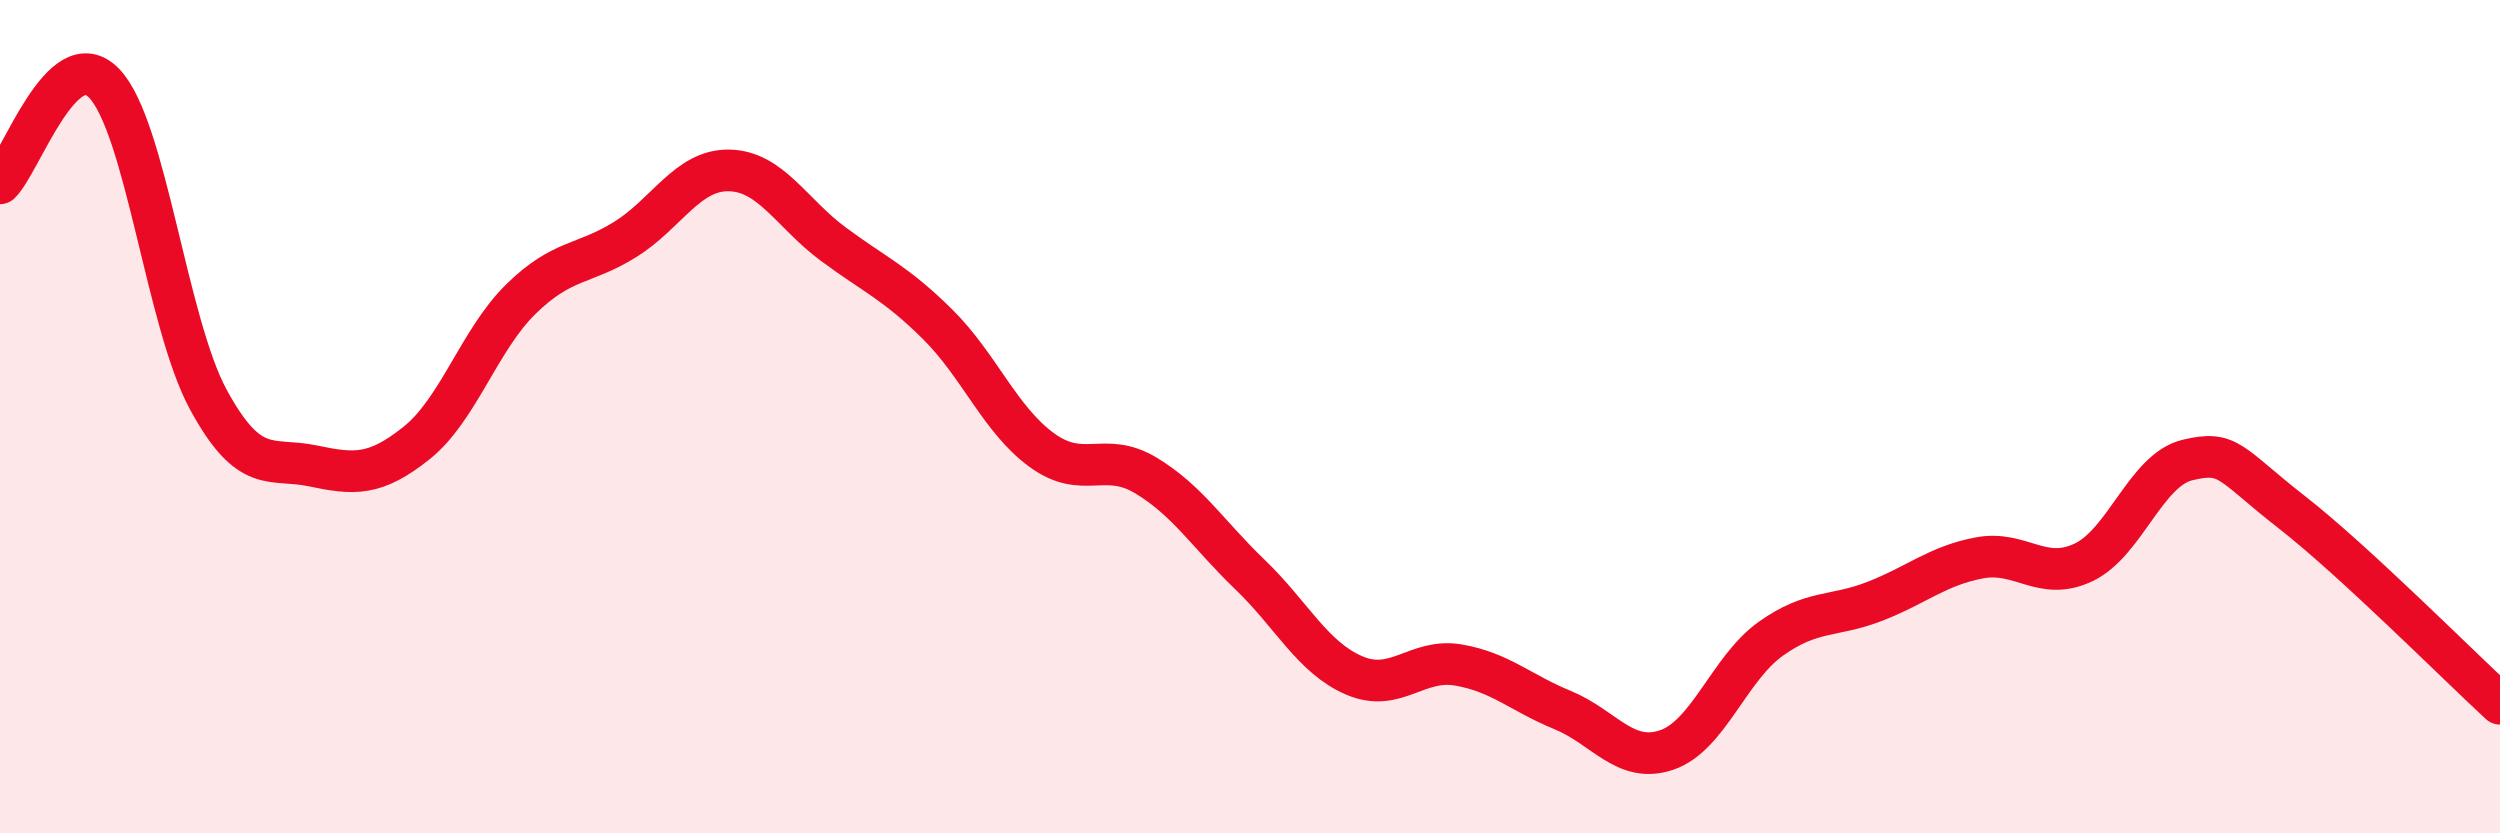
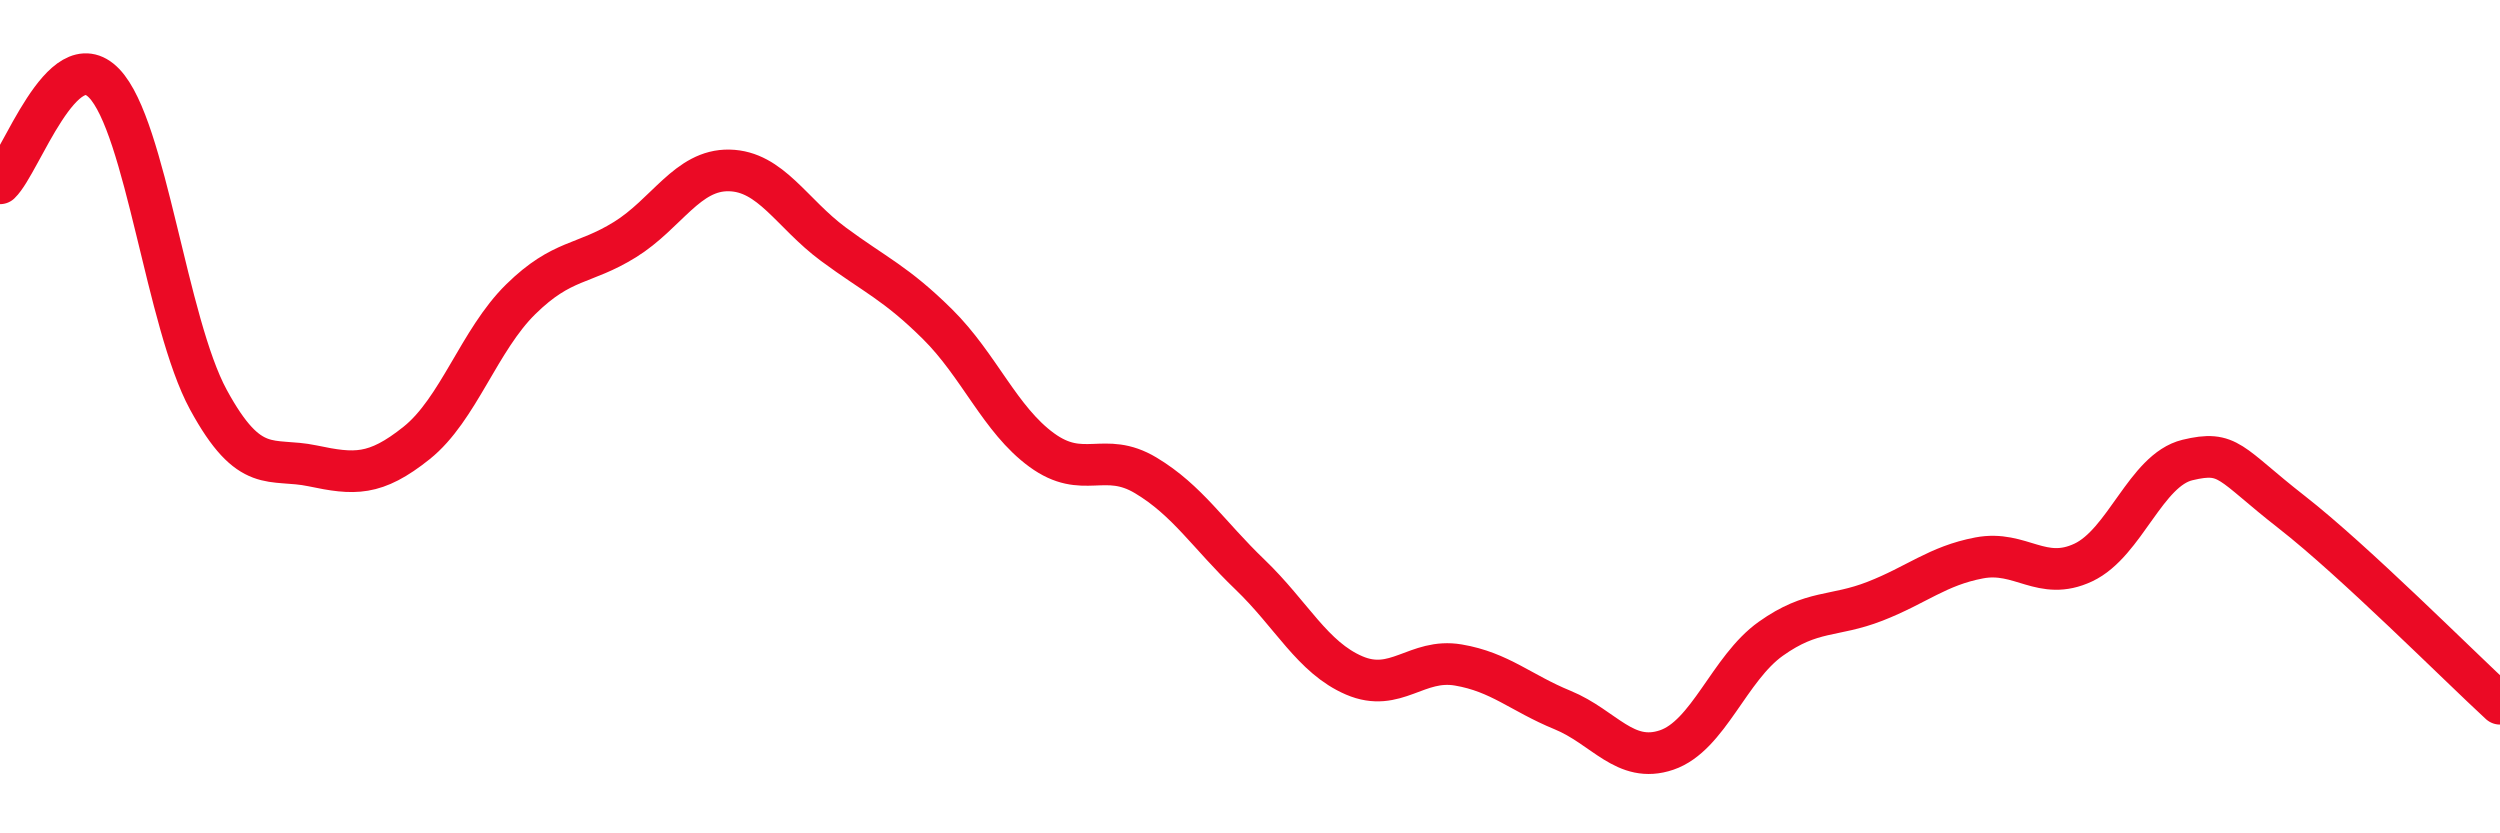
<svg xmlns="http://www.w3.org/2000/svg" width="60" height="20" viewBox="0 0 60 20">
-   <path d="M 0,4.4 C 0.5,3.92 1.5,0.96 2.5,2 C 3.5,3.04 4,7.75 5,9.59 C 6,11.43 6.5,10.97 7.5,11.18 C 8.5,11.39 9,11.43 10,10.63 C 11,9.83 11.5,8.16 12.5,7.18 C 13.5,6.2 14,6.37 15,5.75 C 16,5.13 16.5,4.07 17.5,4.09 C 18.5,4.11 19,5.12 20,5.86 C 21,6.6 21.5,6.79 22.5,7.78 C 23.5,8.77 24,10.07 25,10.8 C 26,11.53 26.5,10.81 27.5,11.41 C 28.5,12.01 29,12.83 30,13.79 C 31,14.75 31.5,15.78 32.5,16.21 C 33.5,16.64 34,15.79 35,15.96 C 36,16.13 36.5,16.63 37.5,17.04 C 38.5,17.45 39,18.34 40,18 C 41,17.66 41.5,16.04 42.5,15.33 C 43.5,14.62 44,14.82 45,14.43 C 46,14.04 46.5,13.58 47.5,13.39 C 48.5,13.2 49,13.97 50,13.5 C 51,13.03 51.5,11.28 52.5,11.04 C 53.5,10.8 53.5,11.12 55,12.29 C 56.5,13.46 59,15.97 60,16.89L60 20L0 20Z" fill="#EB0A25" opacity="0.1" stroke-linecap="round" stroke-linejoin="round" />
  <path d="M 0,4.4 C 0.5,3.92 1.5,0.96 2.5,2 C 3.5,3.04 4,7.75 5,9.59 C 6,11.43 6.5,10.97 7.5,11.18 C 8.5,11.39 9,11.43 10,10.63 C 11,9.83 11.5,8.16 12.5,7.18 C 13.5,6.2 14,6.37 15,5.75 C 16,5.13 16.5,4.07 17.5,4.09 C 18.5,4.11 19,5.12 20,5.86 C 21,6.6 21.5,6.79 22.5,7.78 C 23.5,8.77 24,10.07 25,10.8 C 26,11.53 26.5,10.81 27.5,11.41 C 28.5,12.01 29,12.83 30,13.79 C 31,14.75 31.5,15.78 32.5,16.21 C 33.5,16.64 34,15.79 35,15.96 C 36,16.13 36.5,16.63 37.5,17.04 C 38.5,17.45 39,18.34 40,18 C 41,17.66 41.5,16.04 42.5,15.33 C 43.5,14.62 44,14.82 45,14.43 C 46,14.04 46.5,13.58 47.5,13.39 C 48.5,13.2 49,13.97 50,13.5 C 51,13.03 51.5,11.28 52.5,11.04 C 53.5,10.8 53.5,11.12 55,12.29 C 56.5,13.46 59,15.97 60,16.89" stroke="#EB0A25" stroke-width="1" fill="none" stroke-linecap="round" stroke-linejoin="round" />
</svg>